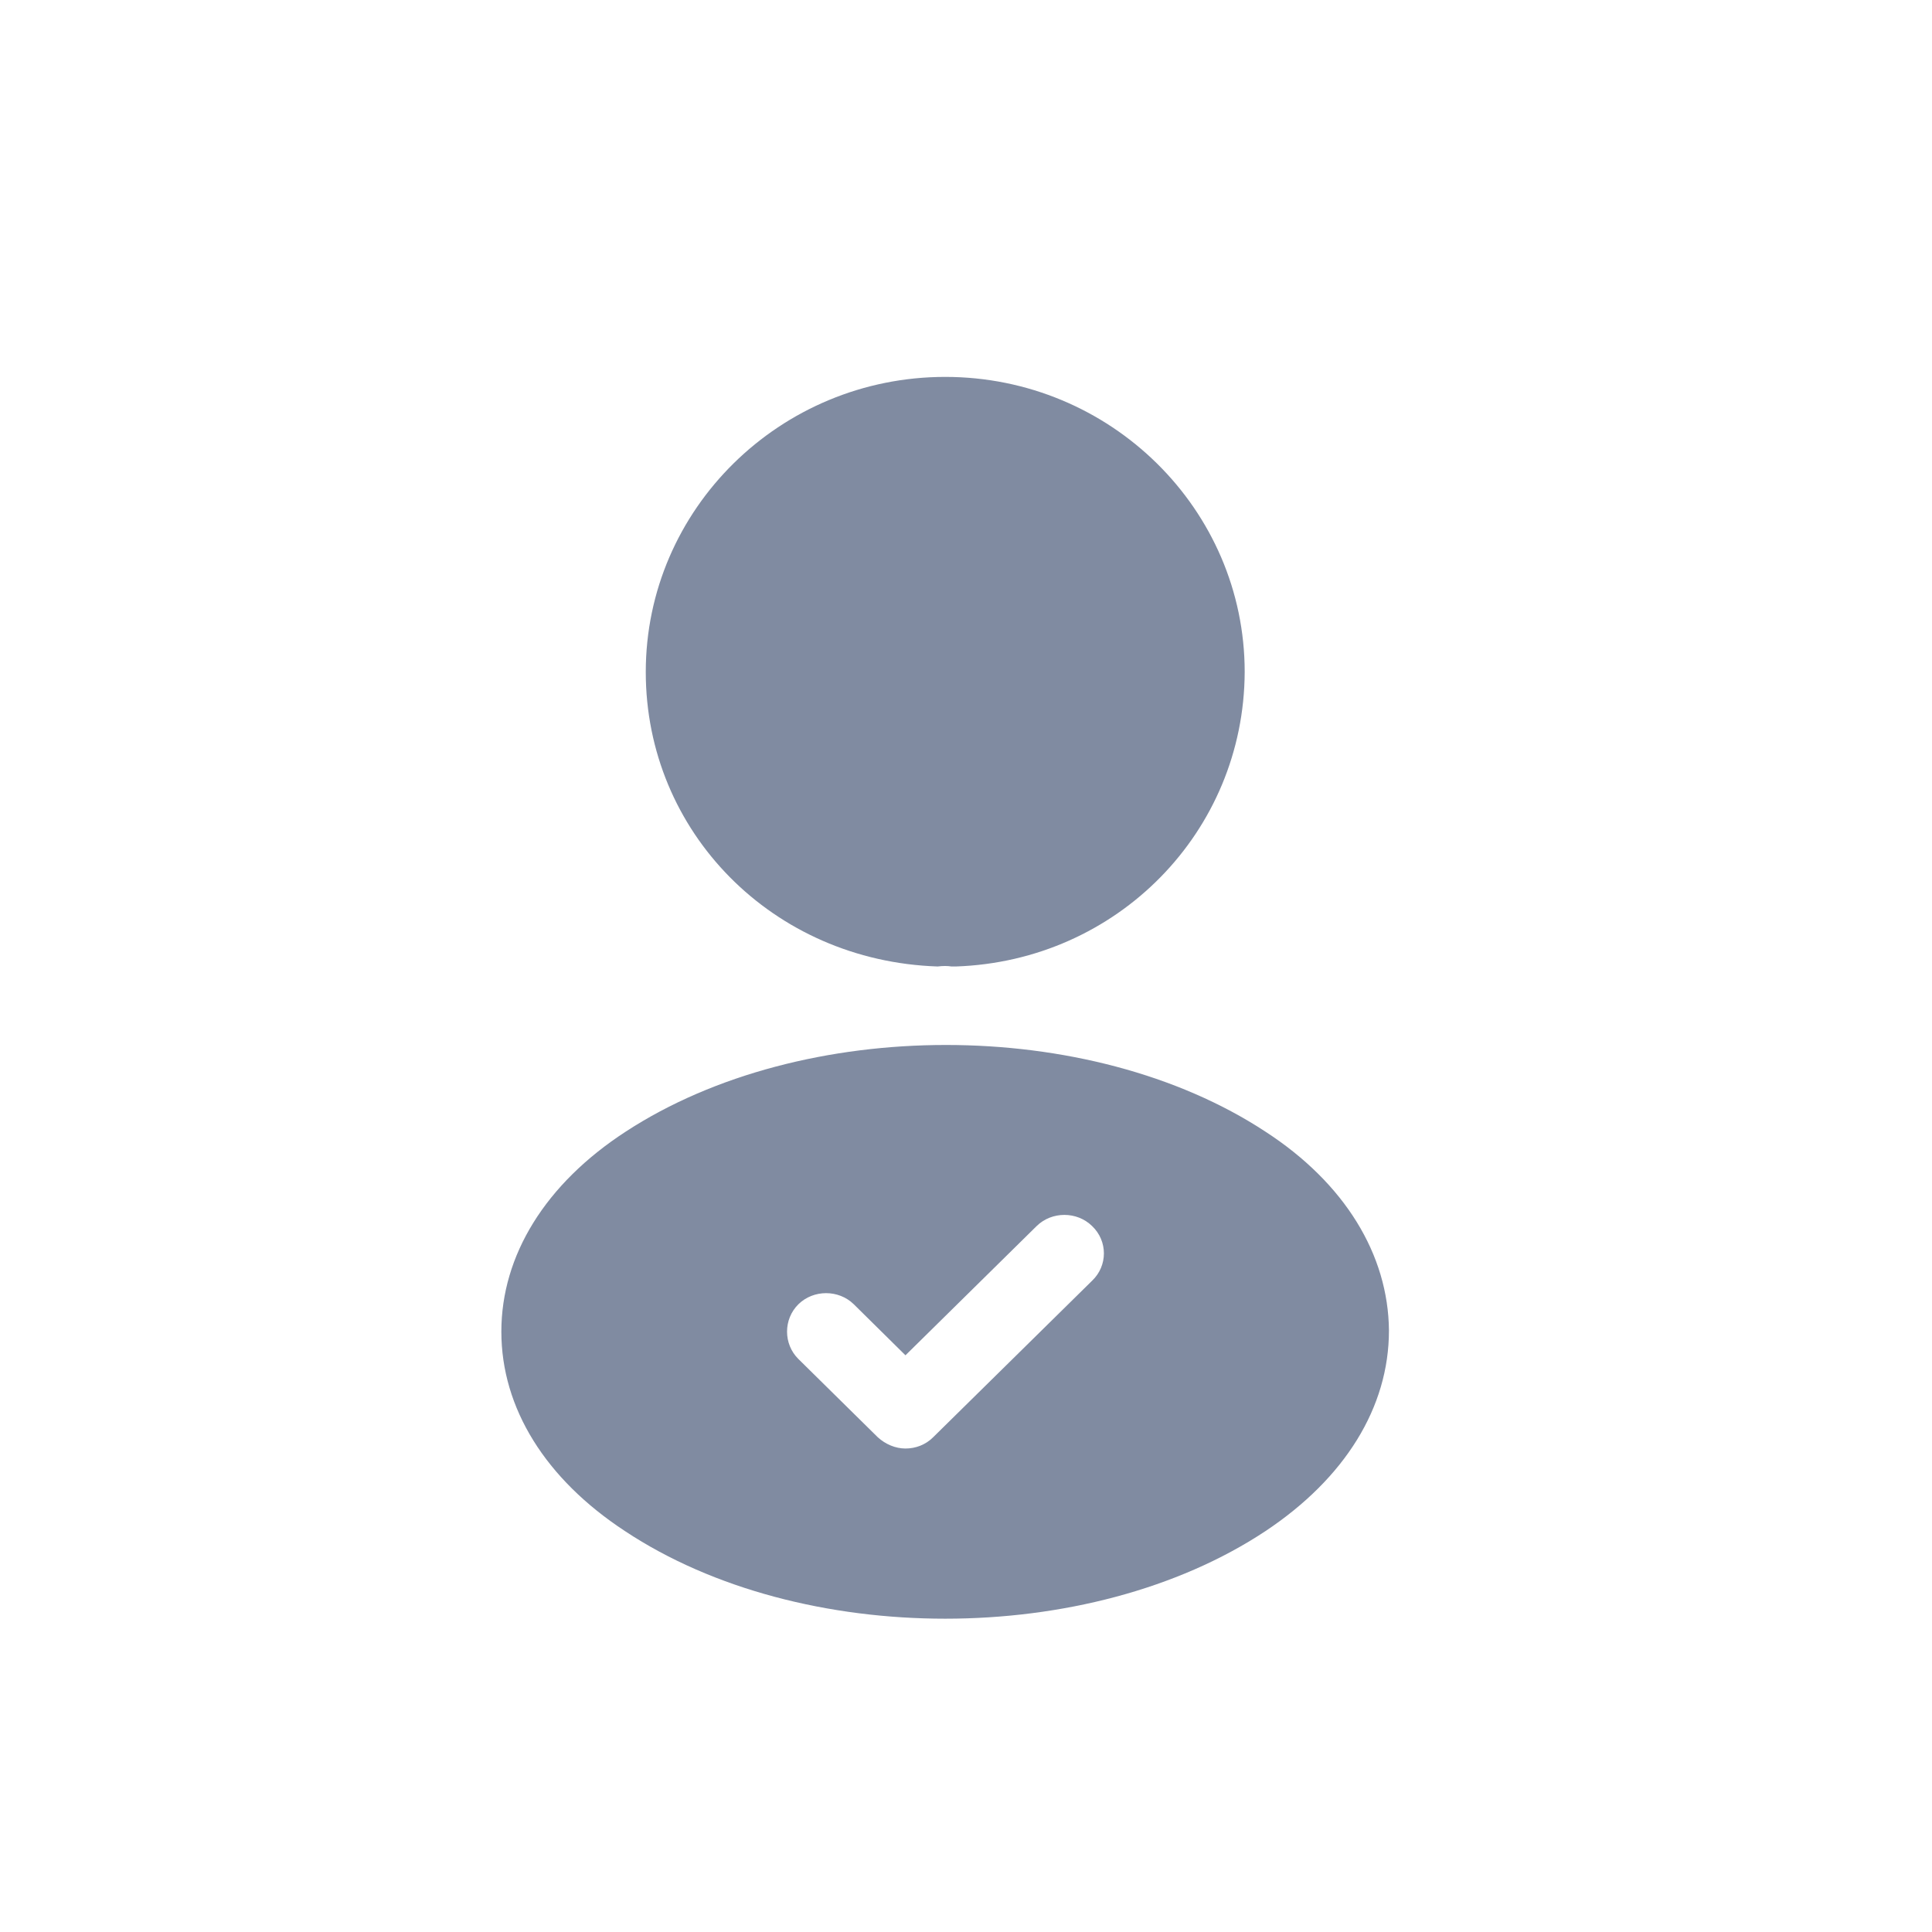
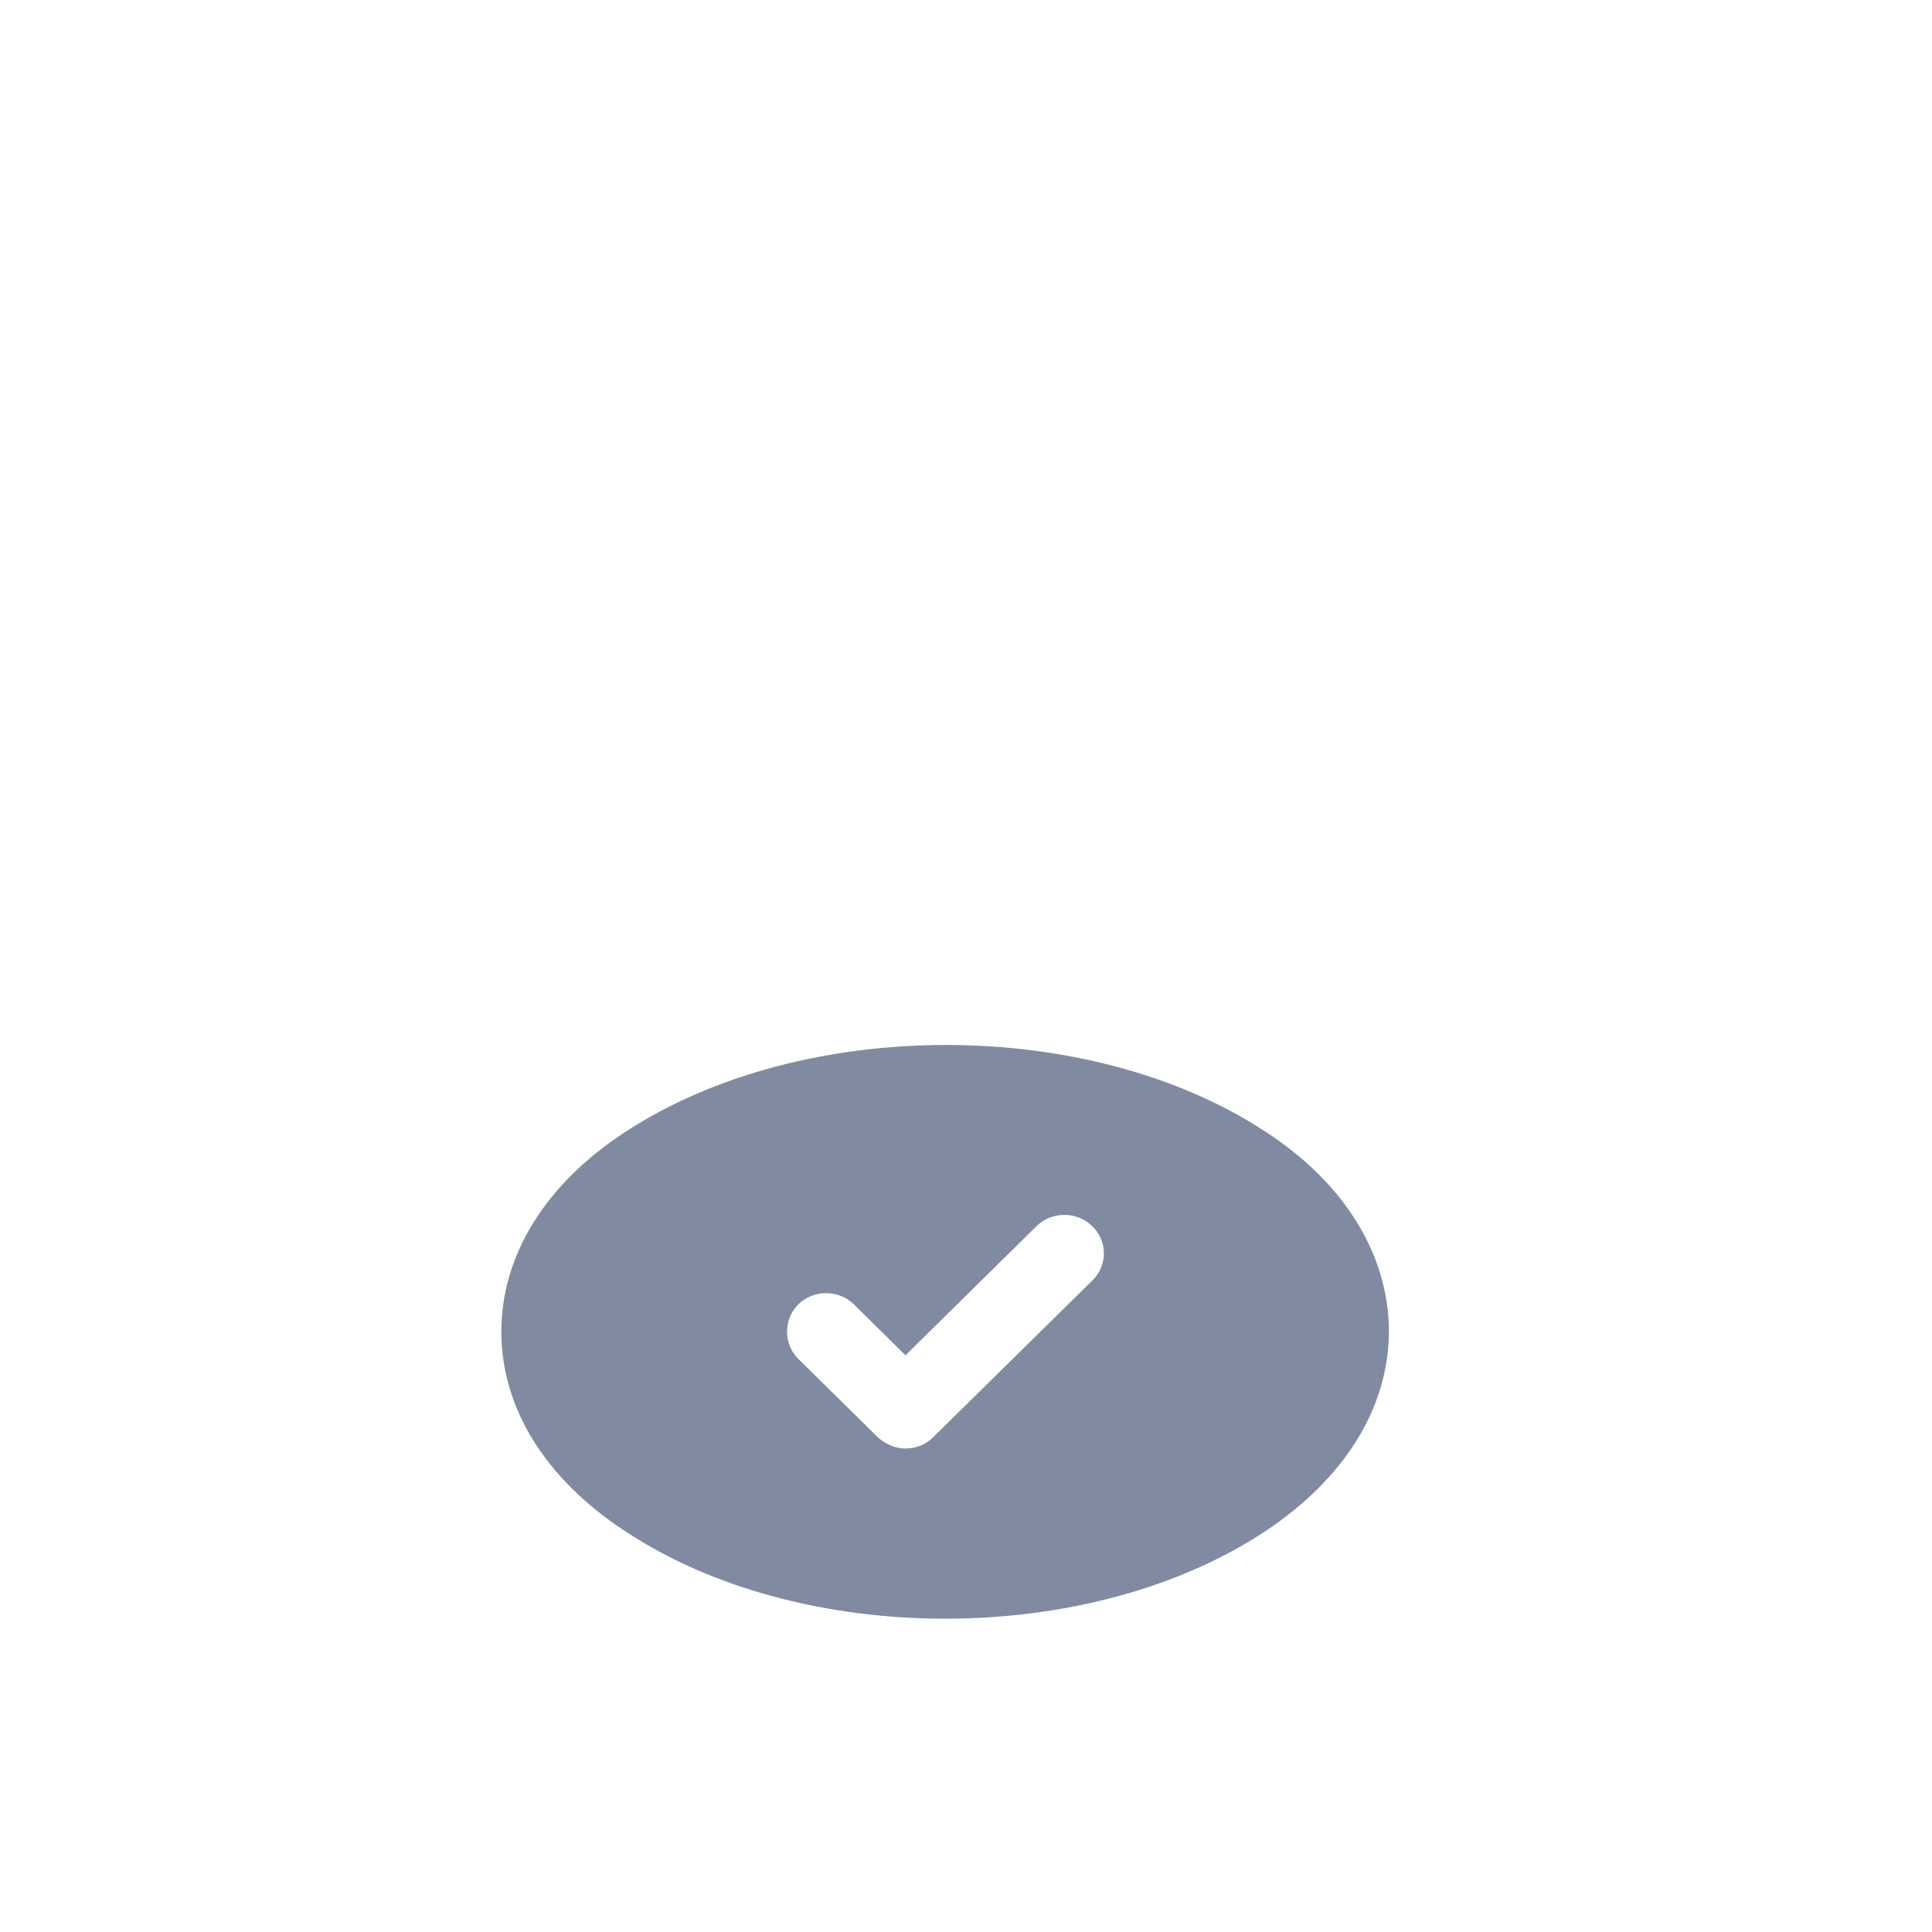
<svg xmlns="http://www.w3.org/2000/svg" width="12" height="12" viewBox="0 0 12 12" fill="none">
  <g id="live">
    <g id="Group 482360">
-       <path id="Vector" d="M5.871 2.341C4.845 2.341 4.011 3.163 4.011 4.174C4.011 5.166 4.798 5.969 5.824 6.003C5.855 5.999 5.886 5.999 5.91 6.003C5.918 6.003 5.922 6.003 5.929 6.003C5.933 6.003 5.933 6.003 5.937 6.003C6.94 5.969 7.727 5.166 7.731 4.174C7.731 3.163 6.897 2.341 5.871 2.341Z" fill="#808BA1" />
      <path id="Vector_2" d="M7.86 7.029C6.767 6.311 4.986 6.311 3.886 7.029C3.388 7.353 3.114 7.797 3.114 8.271C3.114 8.746 3.388 9.186 3.882 9.51C4.43 9.873 5.15 10.054 5.871 10.054C6.591 10.054 7.312 9.873 7.86 9.51C8.353 9.182 8.627 8.742 8.627 8.264C8.623 7.793 8.353 7.349 7.86 7.029ZM6.783 7.955L5.796 8.927C5.749 8.974 5.687 8.997 5.624 8.997C5.561 8.997 5.499 8.97 5.452 8.927L4.959 8.441C4.865 8.348 4.865 8.194 4.959 8.101C5.053 8.009 5.209 8.009 5.303 8.101L5.624 8.418L6.439 7.615C6.533 7.523 6.689 7.523 6.783 7.615C6.881 7.708 6.881 7.862 6.783 7.955Z" fill="#808BA1" />
    </g>
  </g>
</svg>